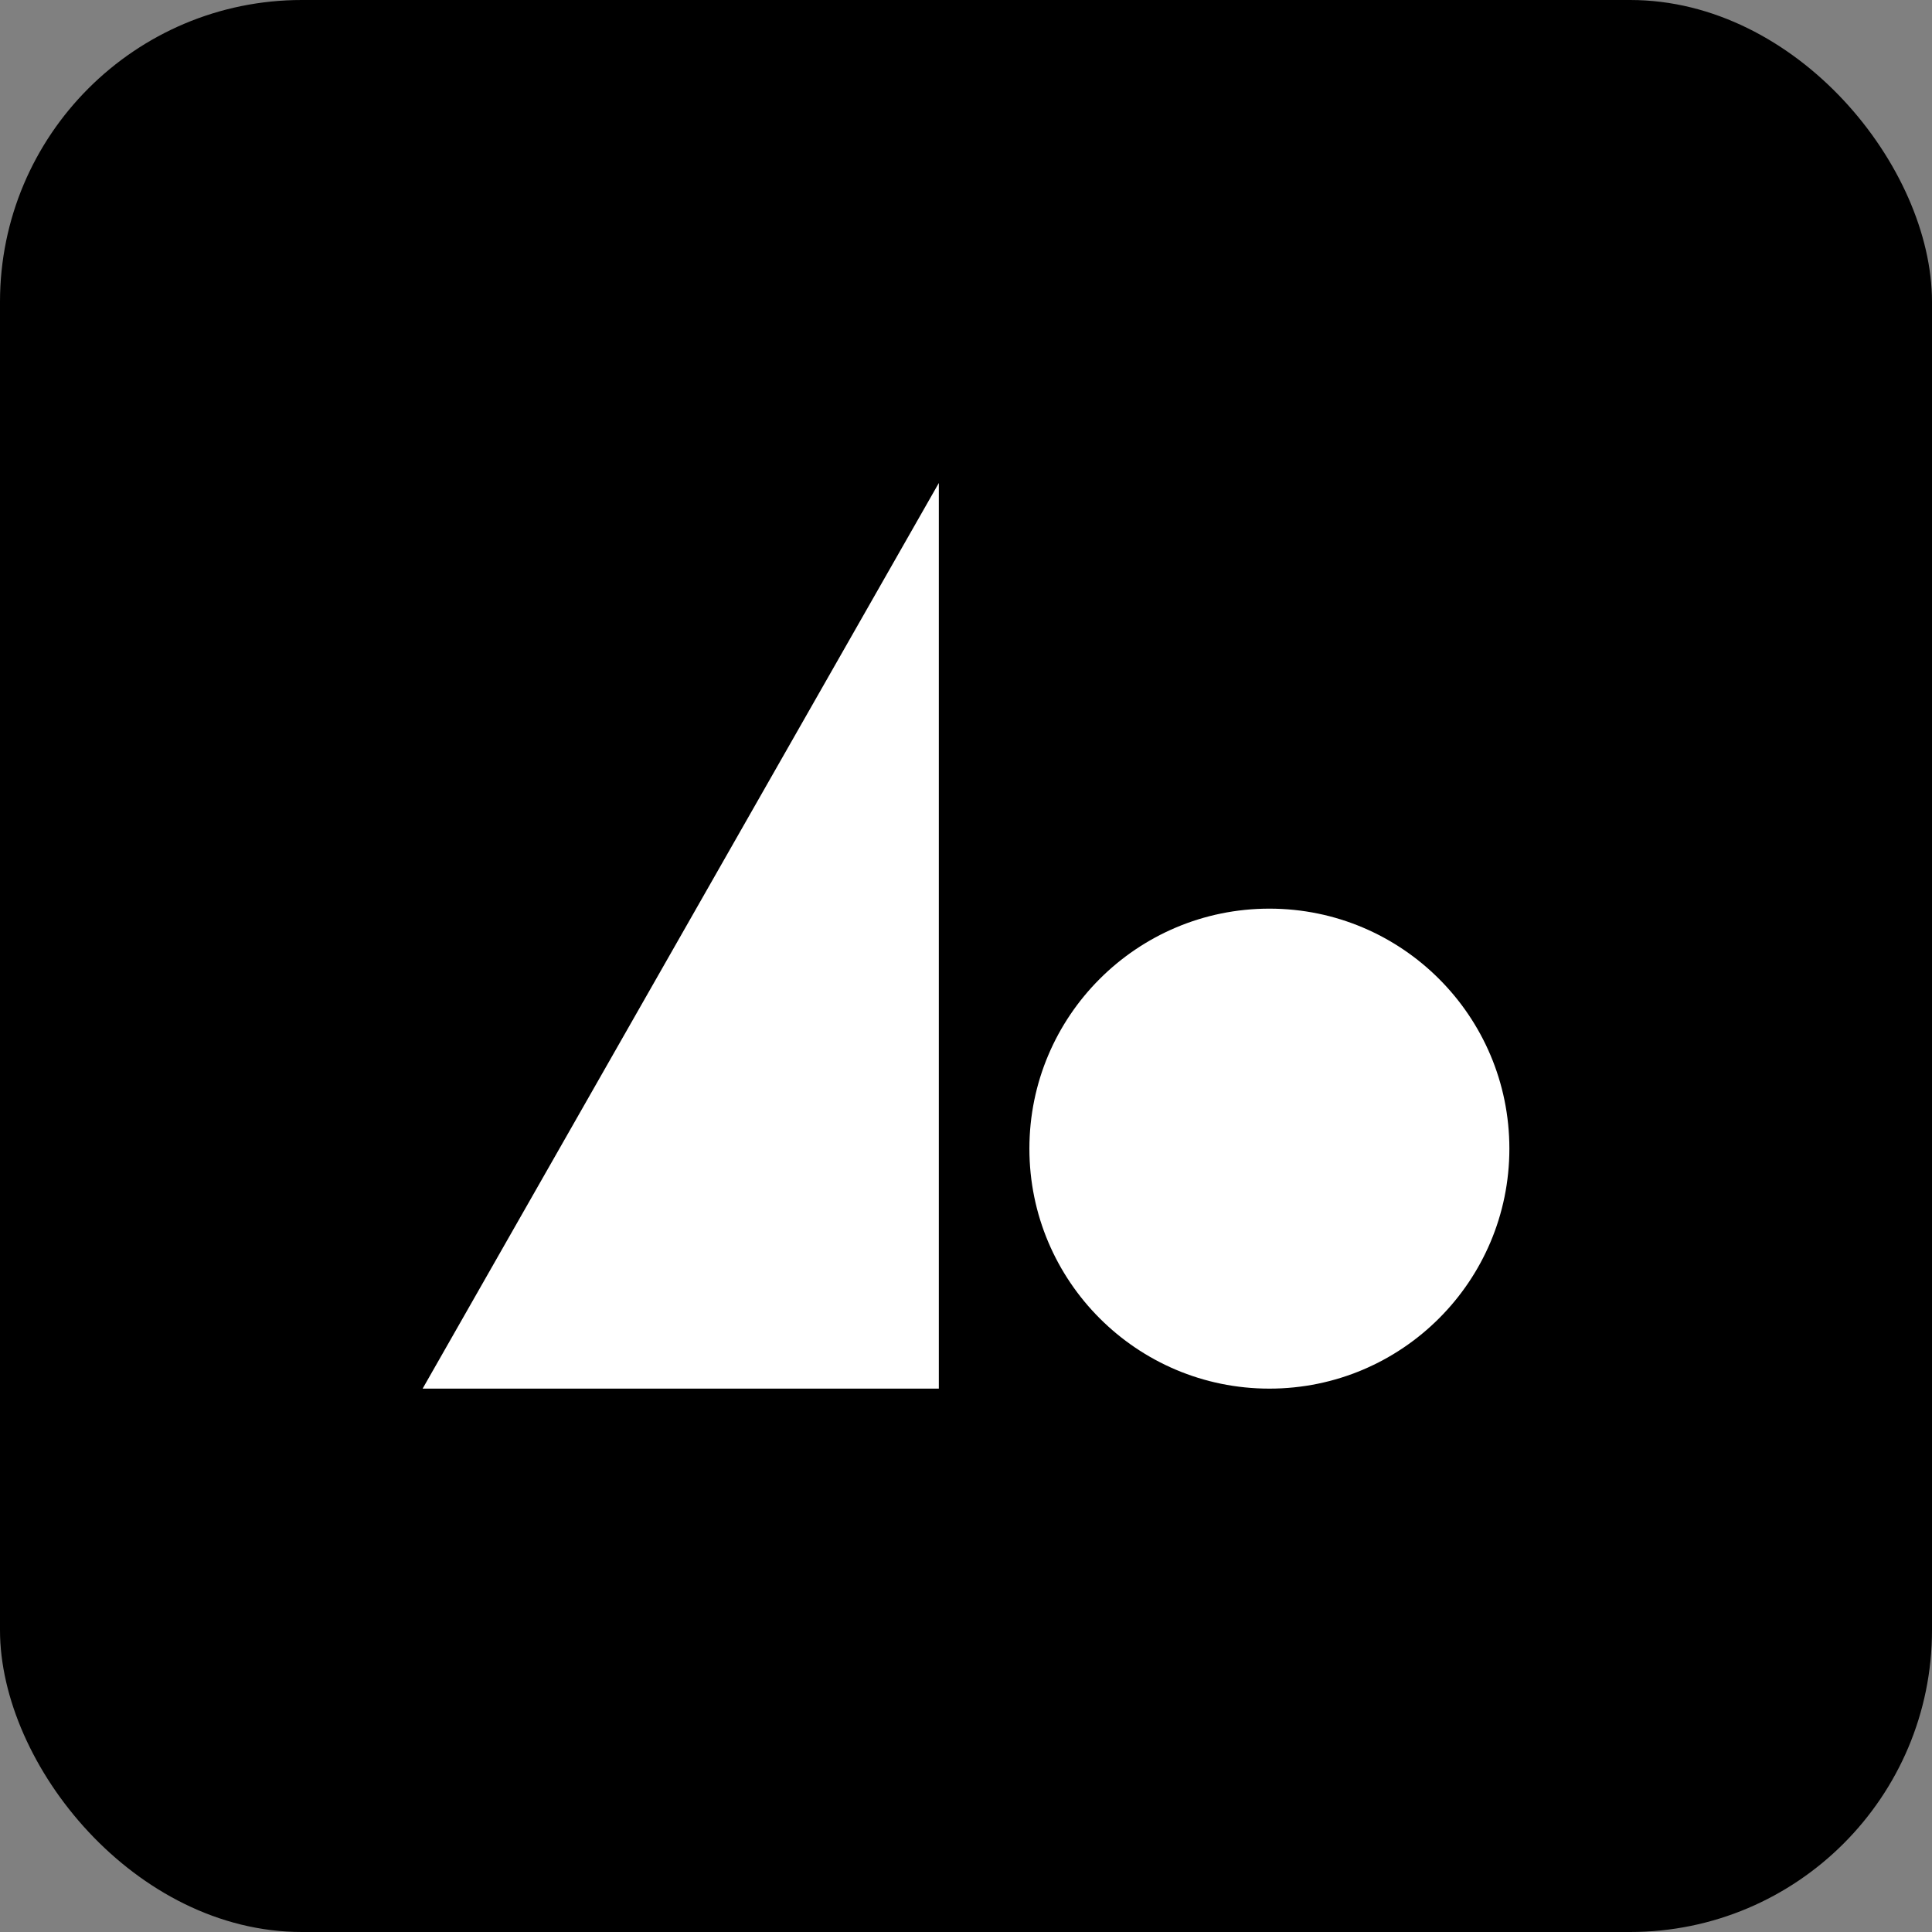
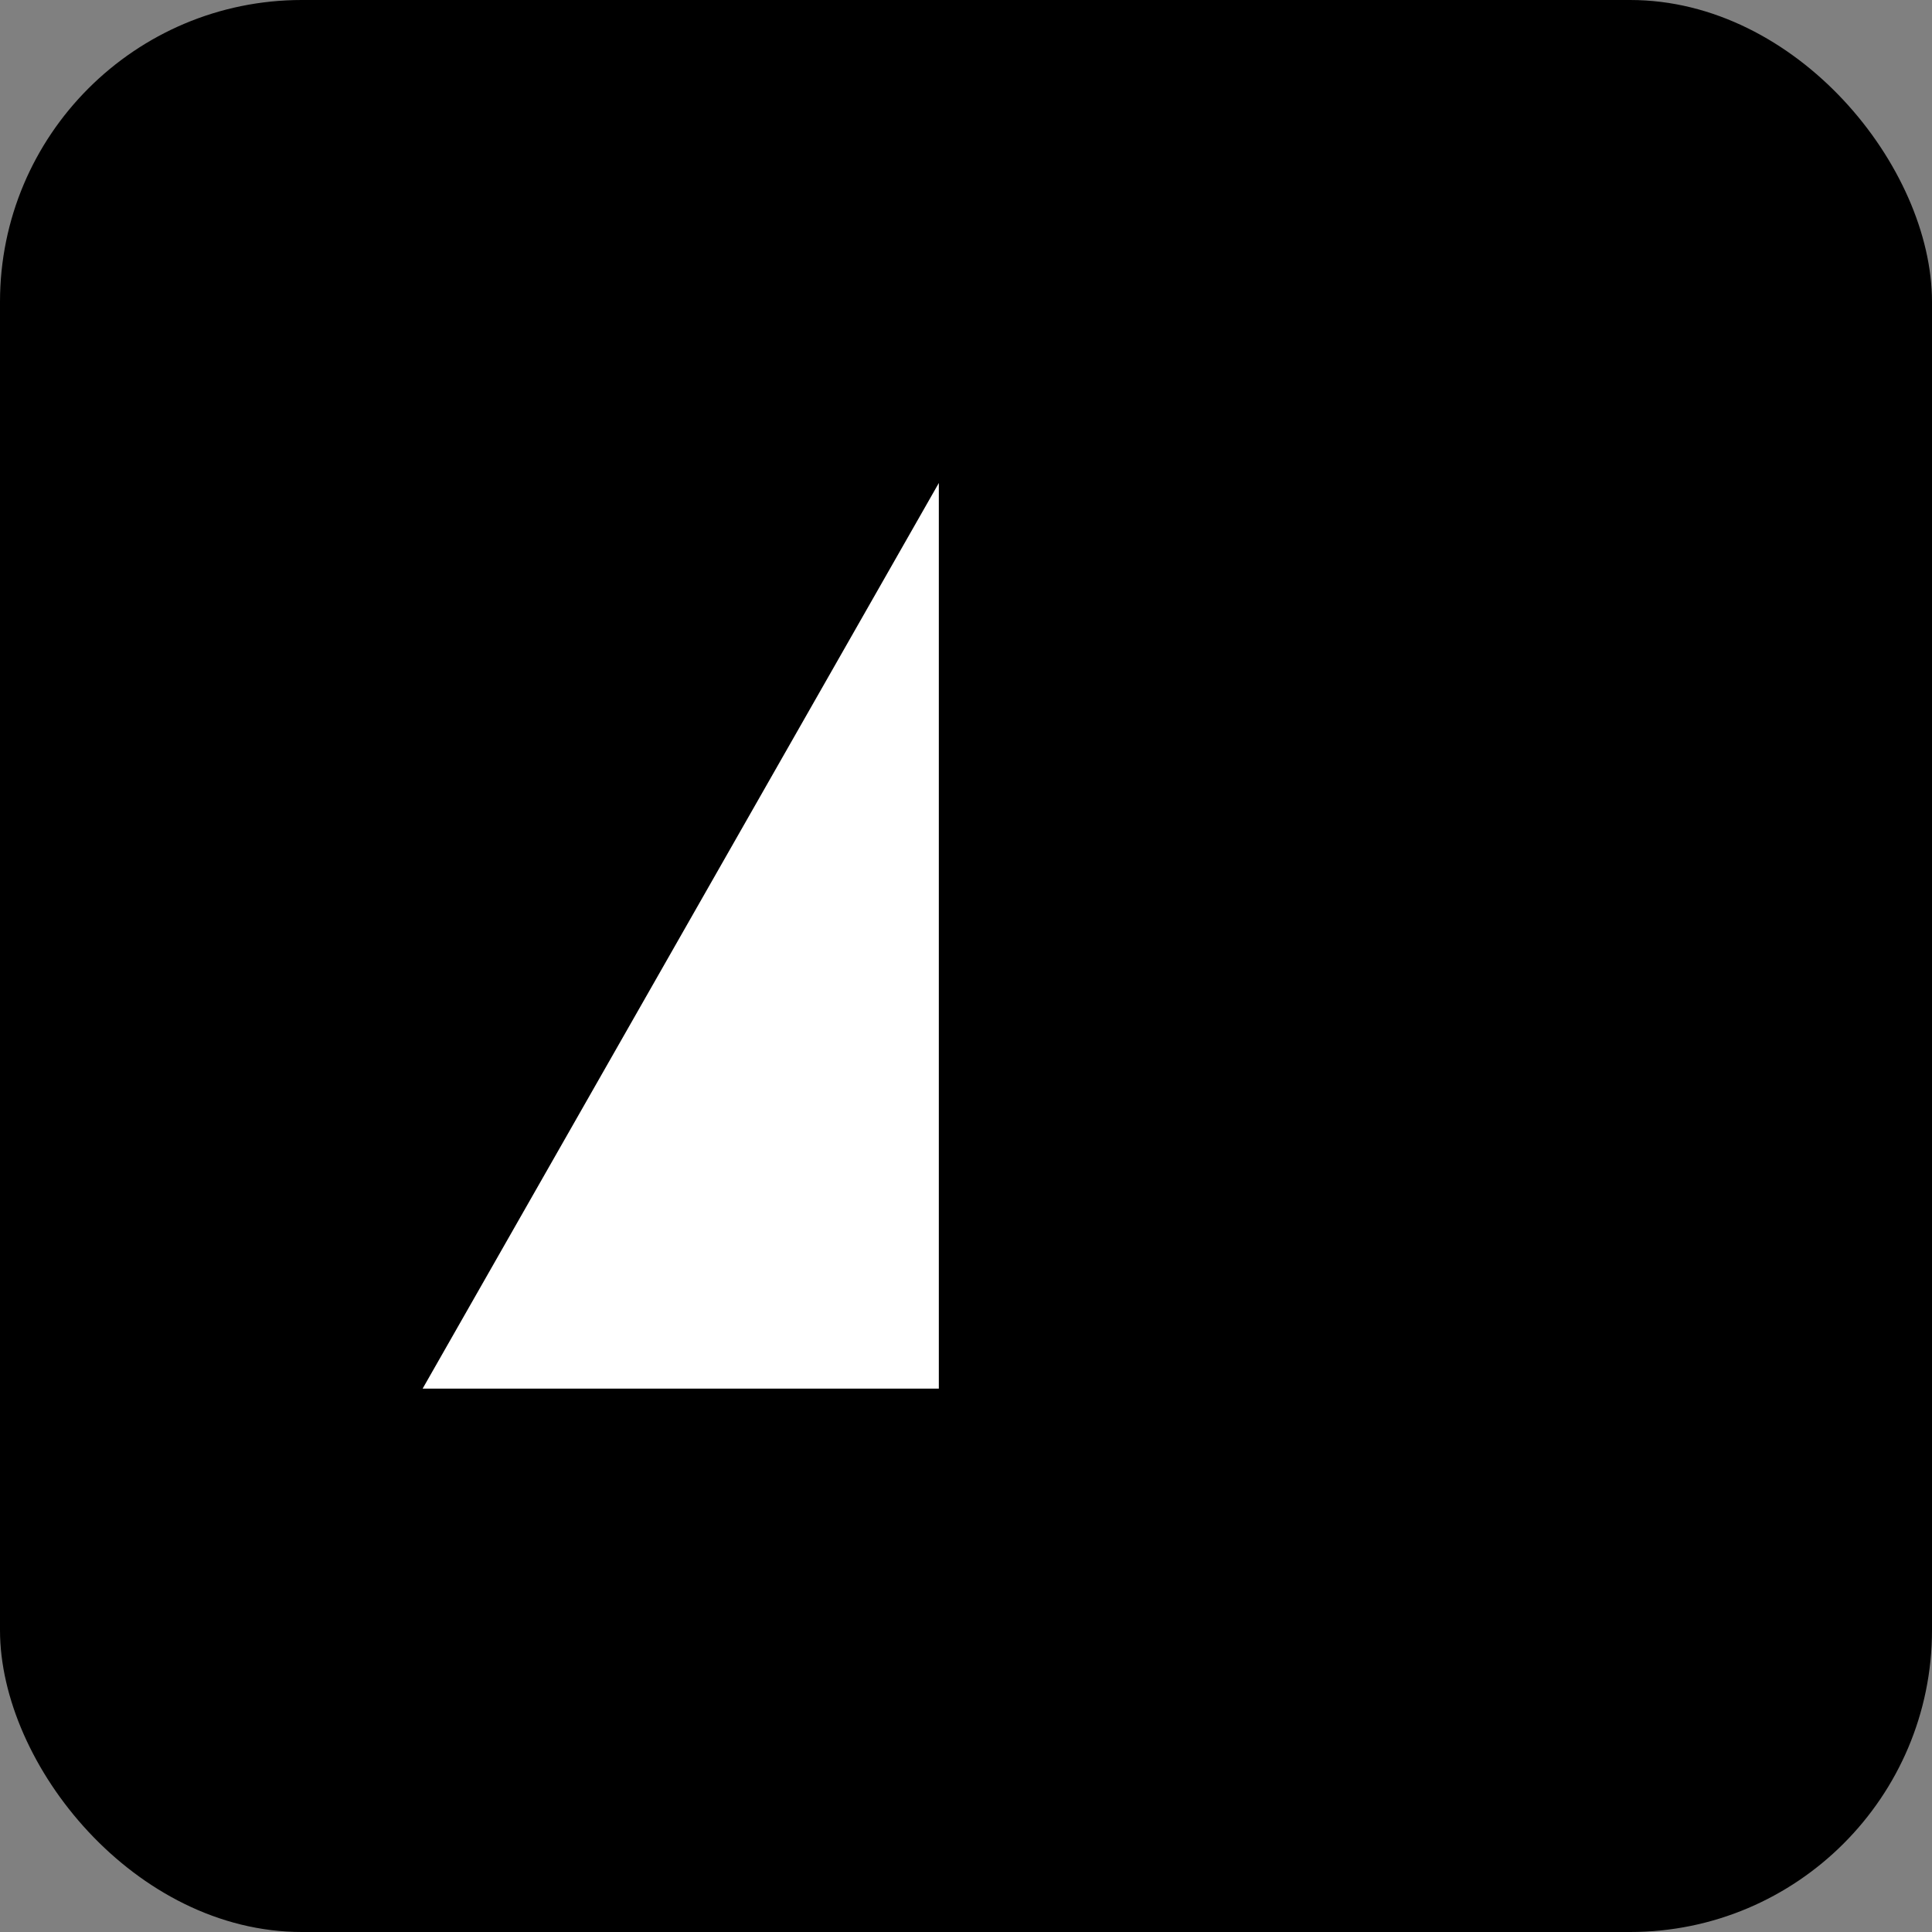
<svg xmlns="http://www.w3.org/2000/svg" version="1.1" width="32" height="32">
  <rect width="100%" height="100%" fill="#808080" stroke="none" />
  <svg width="32" height="32" viewBox="0 0 32 32" fill="none">
    <rect width="32" height="32" rx="5" fill="black" />
    <path d="M15.55 8V23H7L15.55 8Z" fill="white" />
-     <path d="M25 19.025C25 21.22 23.22 23 21.025 23C18.83 23 17.05 21.22 17.05 19.025C17.05 16.83 18.83 15.05 21.025 15.05C23.22 15.05 25 16.83 25 19.025Z" fill="white" />
  </svg>
  <style>@media (prefers-color-scheme: light) { :root { filter: none; } }
@media (prefers-color-scheme: dark) { :root { filter: none; } }
</style>
</svg>